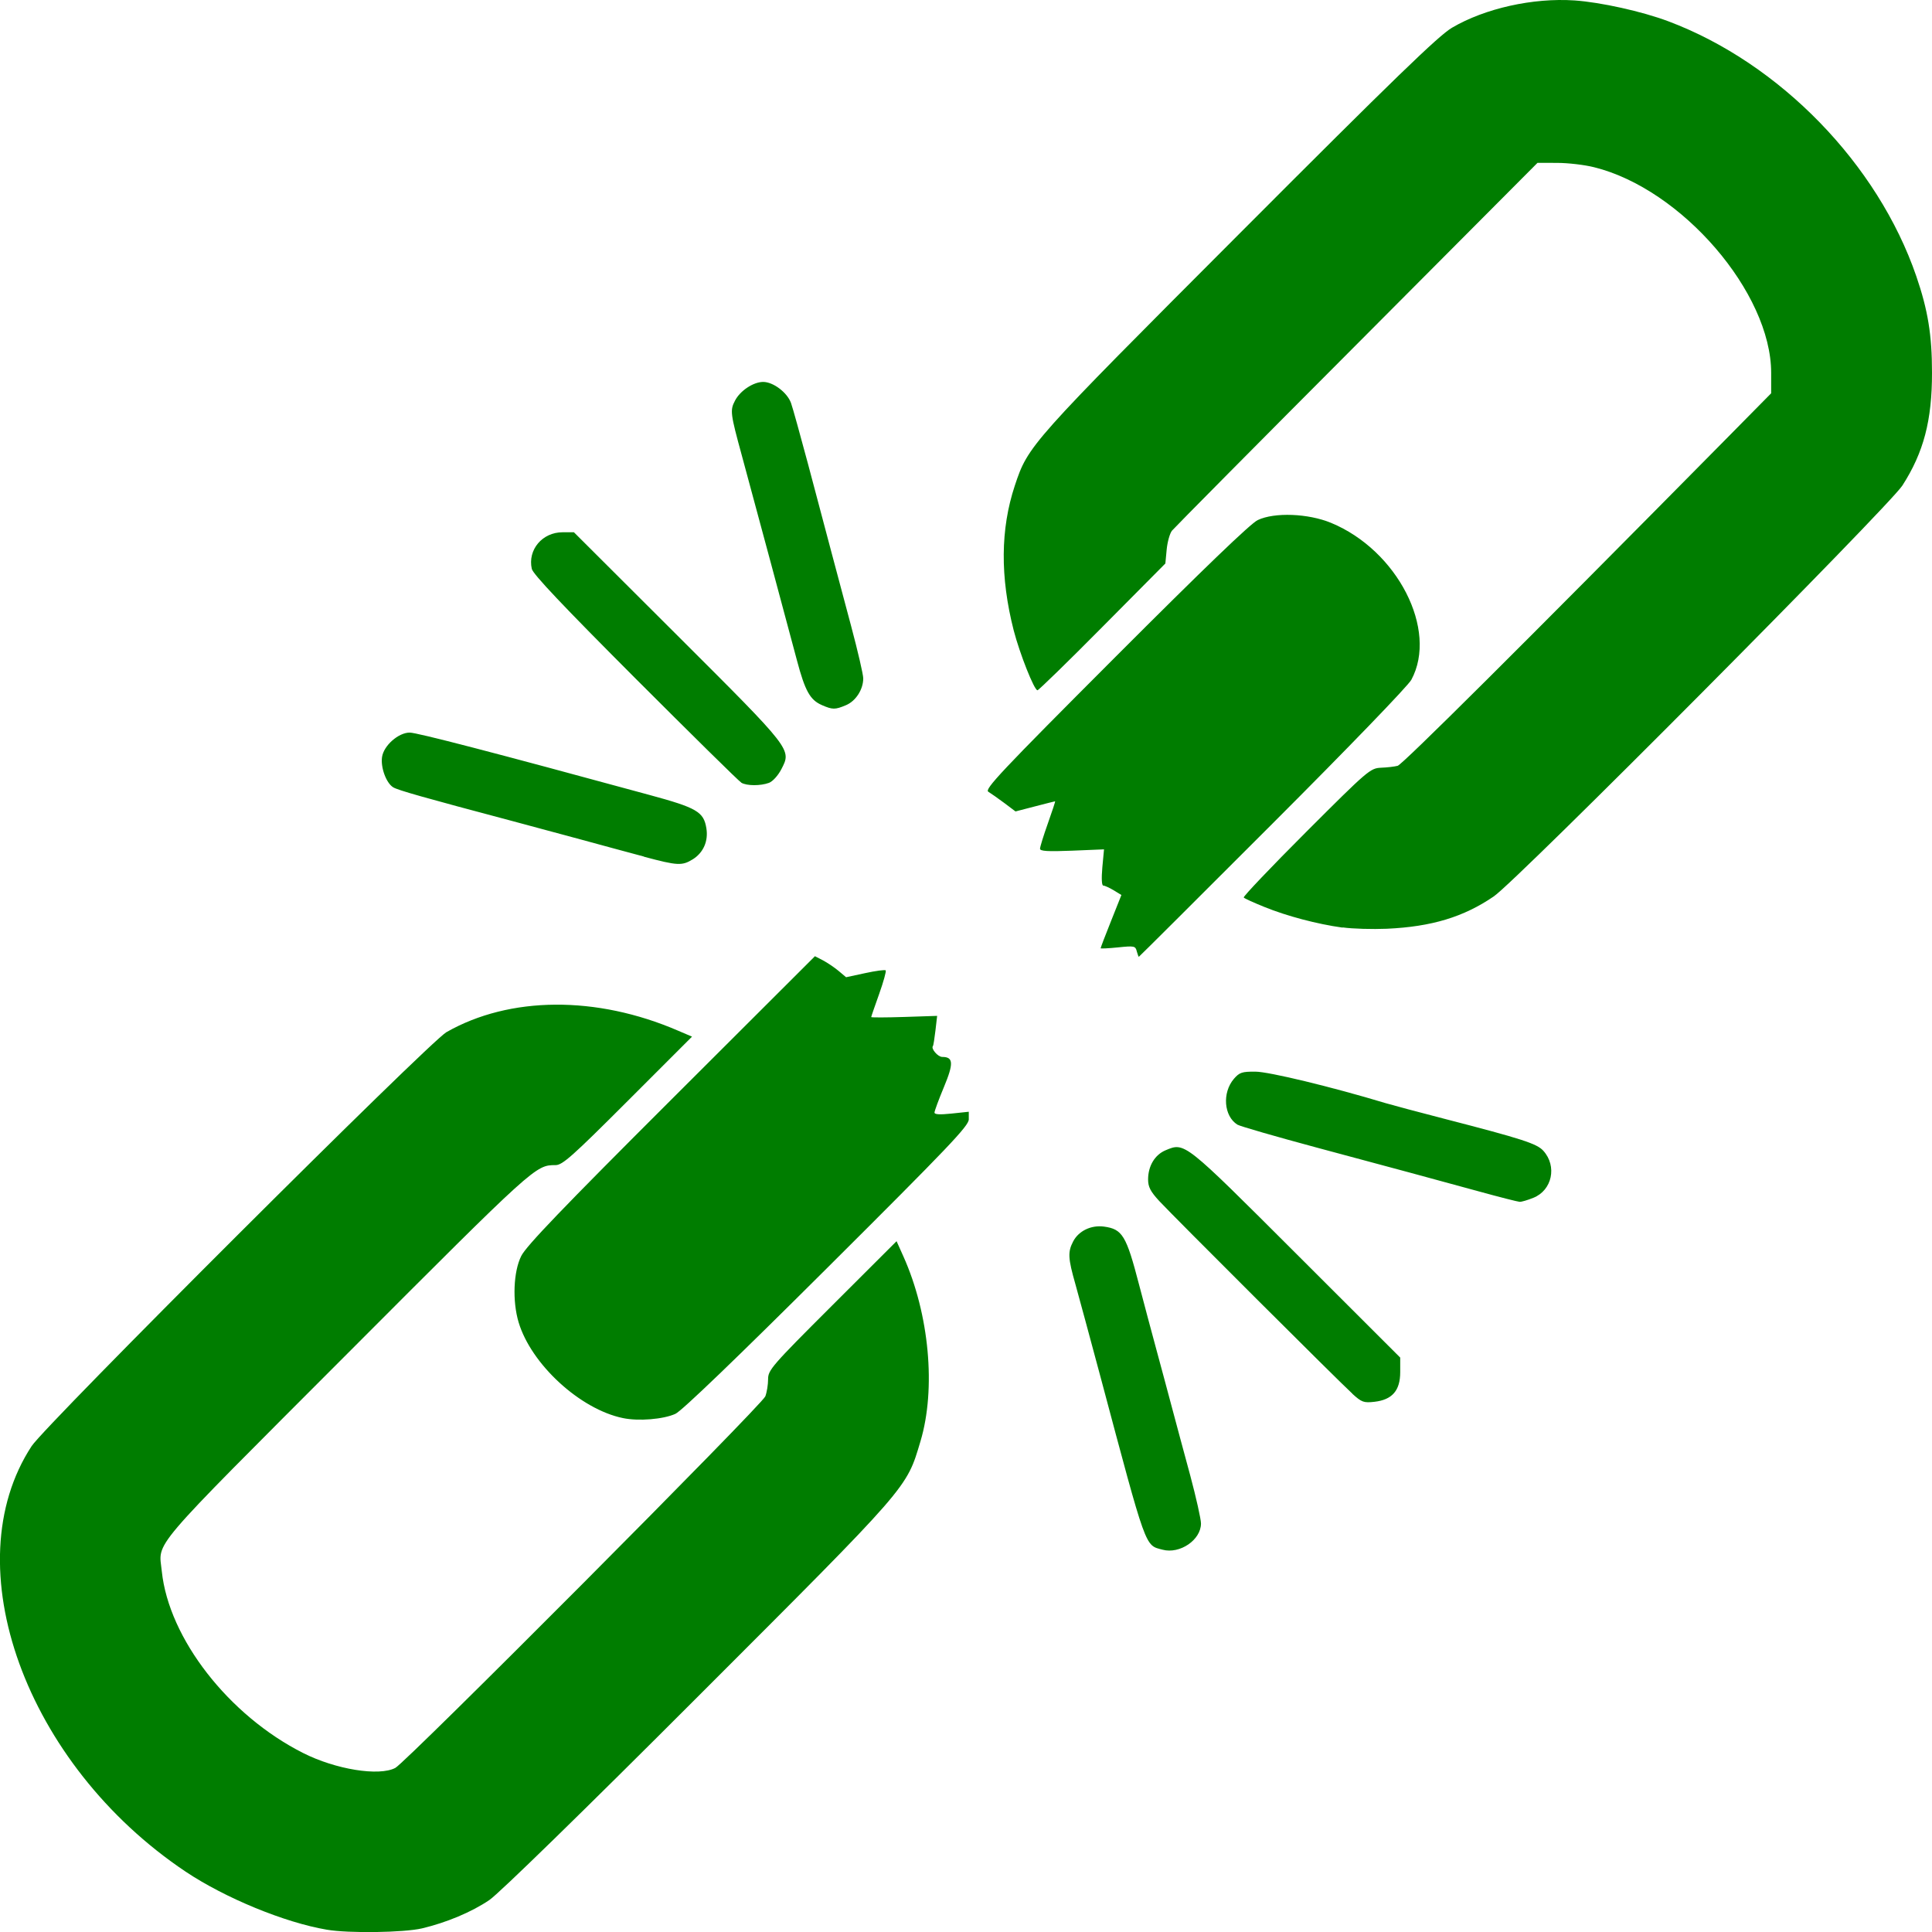
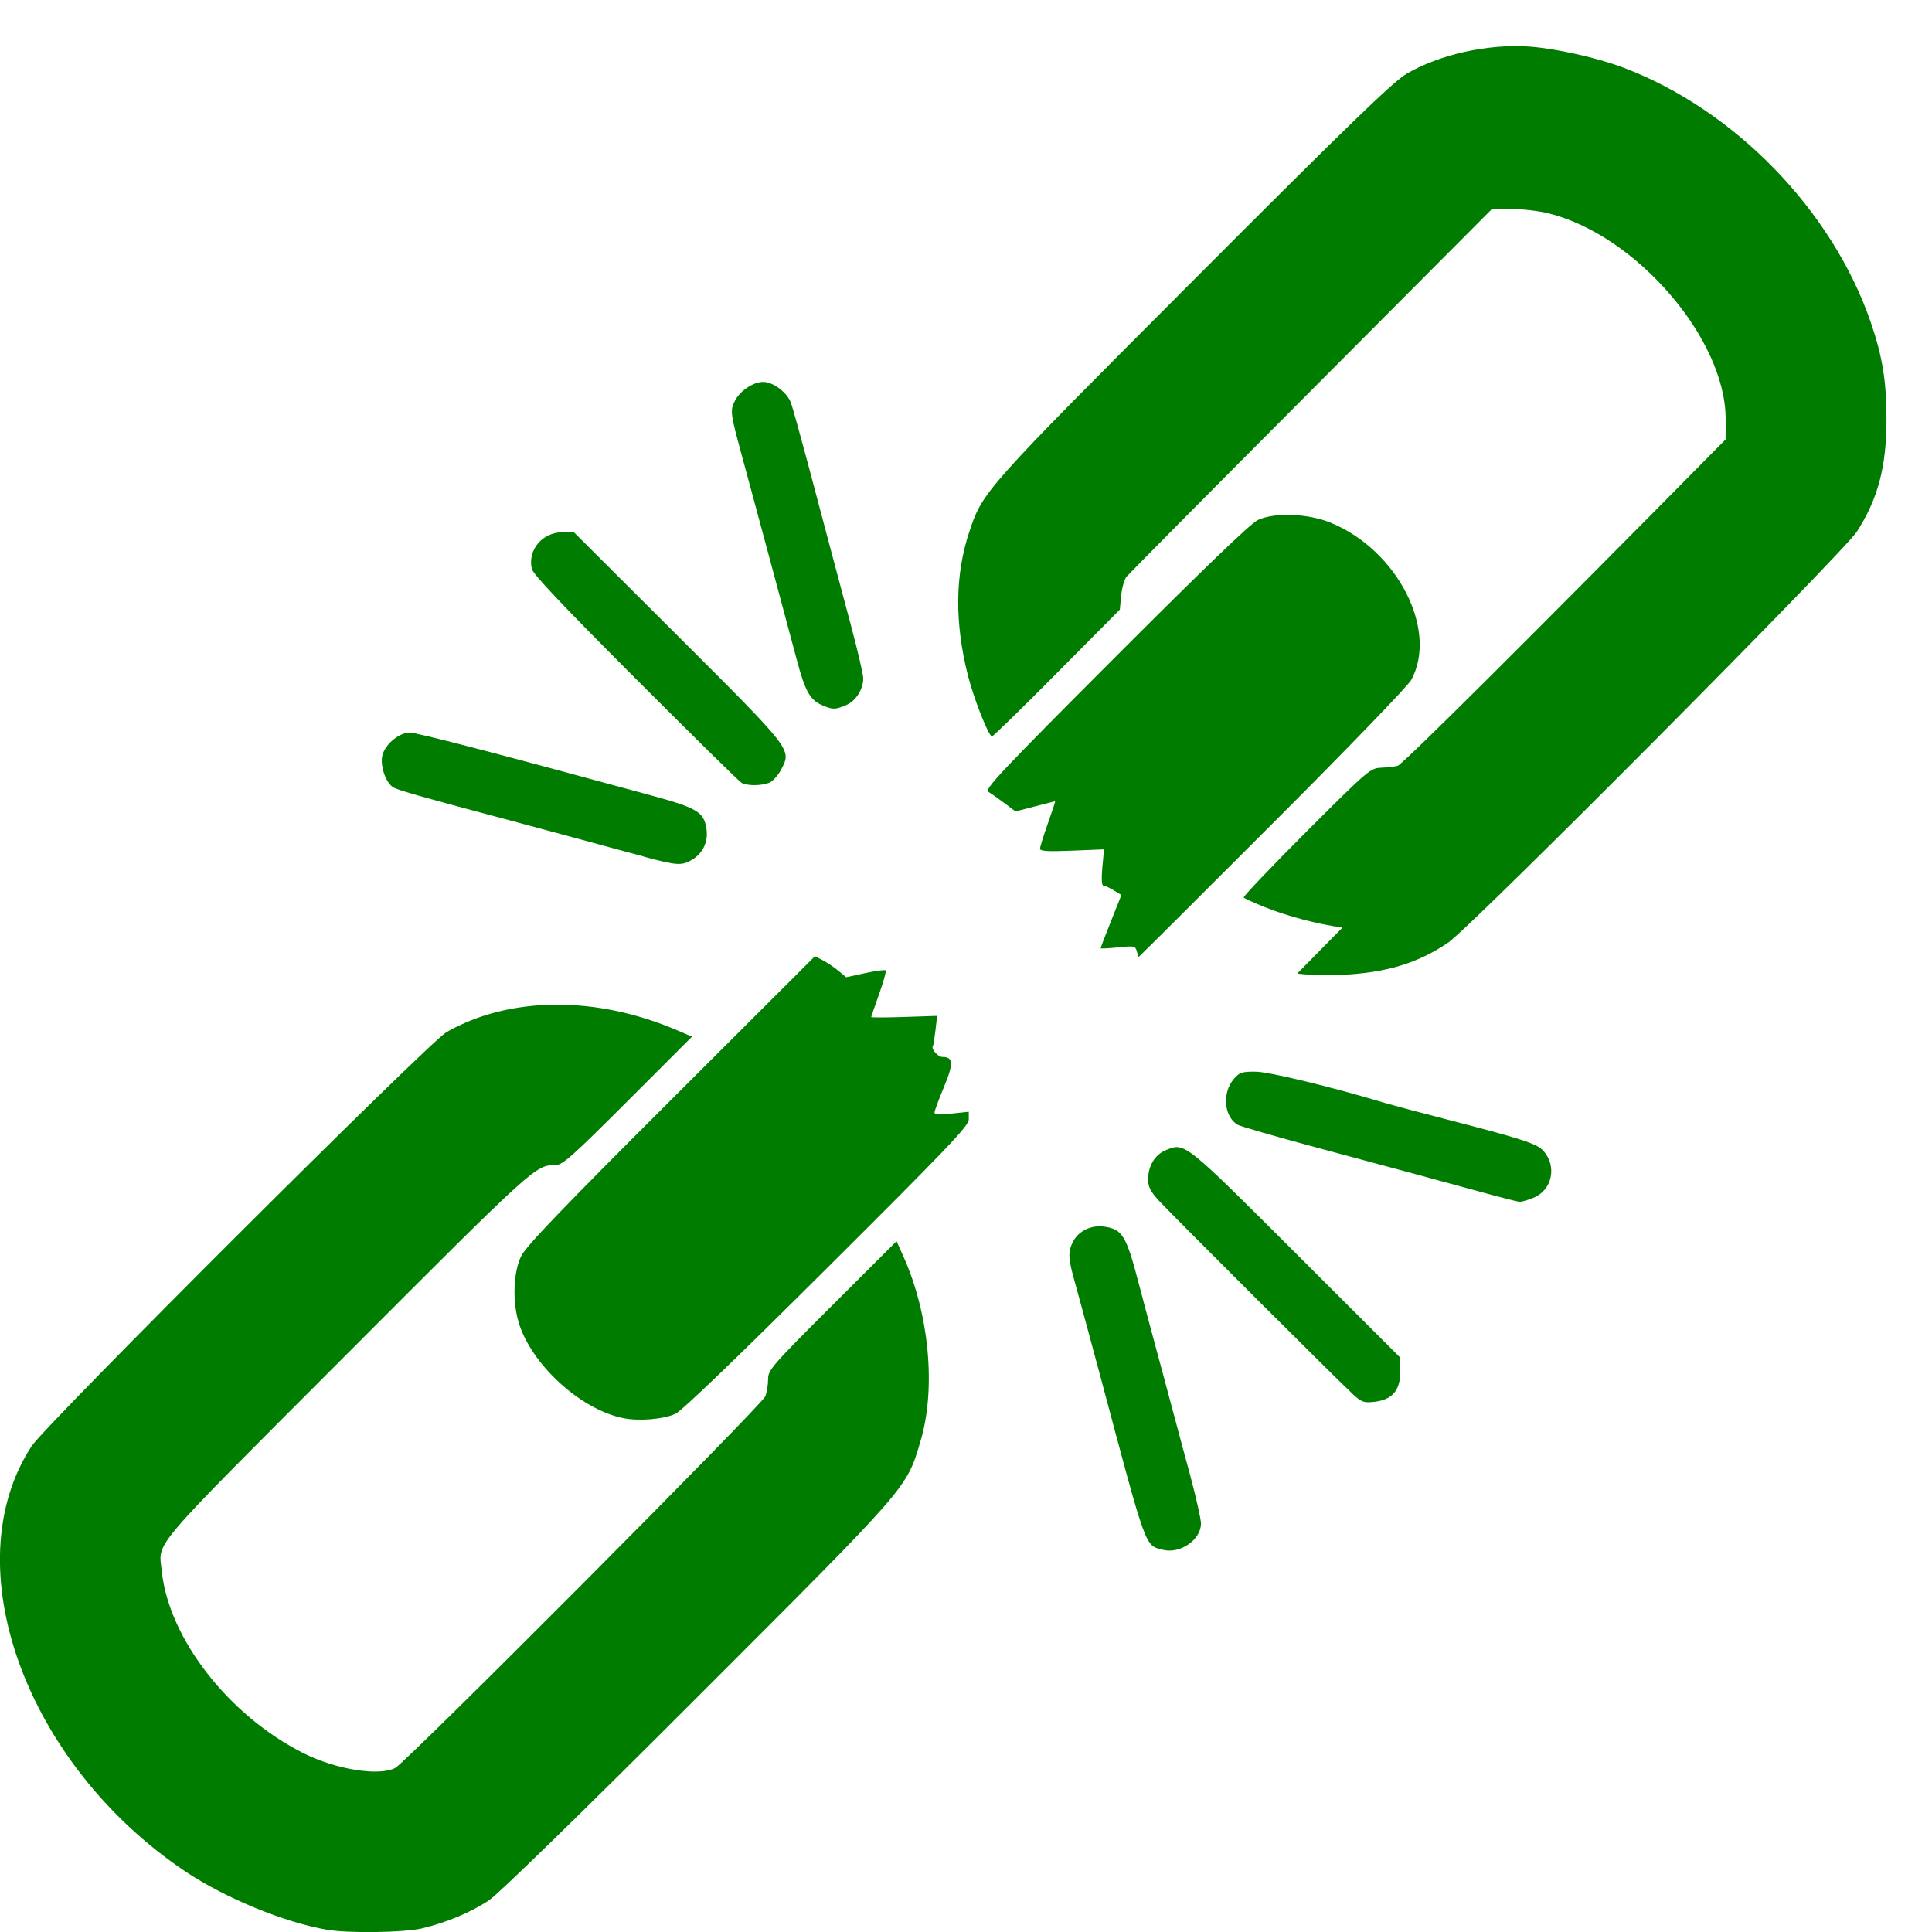
<svg xmlns="http://www.w3.org/2000/svg" xmlns:ns1="http://sodipodi.sourceforge.net/DTD/sodipodi-0.dtd" version="1.1" id="svgbroken" width="16" height="16" viewBox="0 0 16 16" ns1:docname="broken.svg">
  <defs id="defbroken" />
  <ns1:namedview pagecolor="#ffffff" bordercolor="#666666" borderopacity="1" objecttolerance="10" gridtolerance="10" guidetolerance="10" id="namedview4" showgrid="false" fit-margin-top="0" fit-margin-left="0" fit-margin-right="0" fit-margin-bottom="0" />
  <g id="imagebroken" transform="translate(-515.811,-362.145)">
-     <path id="brokenlink" style="fill:#007d00;stroke-width:0.022;fill-opacity:1" d="m 518.518,378.126 c -0.349,-0.059 -0.842,-0.262 -1.17,-0.481 -1.326,-0.888 -1.922,-2.535 -1.275,-3.524 0.115,-0.176 3.292,-3.346 3.435,-3.428 0.524,-0.299 1.242,-0.304 1.917,-0.013 l 0.117,0.05 -0.532,0.532 c -0.459,0.459 -0.541,0.532 -0.598,0.532 -0.166,0 -0.166,0 -1.726,1.563 -1.666,1.669 -1.561,1.546 -1.535,1.801 0.058,0.556 0.554,1.194 1.171,1.505 0.269,0.136 0.629,0.194 0.763,0.123 0.092,-0.049 3.038,-3.007 3.064,-3.077 0.013,-0.034 0.023,-0.098 0.023,-0.142 0,-0.076 0.029,-0.11 0.532,-0.612 l 0.532,-0.531 0.057,0.127 c 0.214,0.478 0.271,1.095 0.141,1.53 -0.118,0.394 -0.081,0.352 -1.843,2.114 -0.944,0.945 -1.651,1.634 -1.727,1.685 -0.147,0.1 -0.356,0.187 -0.558,0.235 -0.149,0.035 -0.607,0.042 -0.788,0.011 z m 6.921,-3.147 c -0.148,-0.039 -0.129,0.012 -0.513,-1.427 -0.087,-0.324 -0.181,-0.672 -0.209,-0.772 -0.061,-0.214 -0.064,-0.267 -0.019,-0.353 0.045,-0.088 0.149,-0.138 0.255,-0.124 0.153,0.021 0.185,0.072 0.291,0.48 0.042,0.159 0.106,0.402 0.144,0.54 0.037,0.138 0.096,0.354 0.129,0.48 0.034,0.126 0.101,0.379 0.151,0.561 0.049,0.183 0.089,0.362 0.089,0.398 0,0.136 -0.175,0.255 -0.318,0.217 z m -4.469,-1.09 c -0.355,-0.073 -0.76,-0.446 -0.864,-0.793 -0.053,-0.177 -0.043,-0.421 0.022,-0.55 0.041,-0.082 0.343,-0.397 1.243,-1.295 l 1.189,-1.187 0.066,0.034 c 0.036,0.019 0.094,0.058 0.129,0.087 l 0.063,0.053 0.158,-0.034 c 0.087,-0.019 0.163,-0.029 0.17,-0.023 0.006,0.006 -0.018,0.094 -0.054,0.195 -0.036,0.101 -0.066,0.187 -0.066,0.192 -7e-5,0.004 0.123,0.004 0.273,-9.8e-4 l 0.273,-0.009 -0.014,0.121 c -0.008,0.067 -0.017,0.125 -0.021,0.129 -0.018,0.021 0.041,0.09 0.077,0.09 0.093,0 0.096,0.053 0.014,0.25 -0.043,0.103 -0.078,0.198 -0.078,0.211 0,0.016 0.046,0.018 0.142,0.008 l 0.142,-0.015 v 0.063 c 0,0.054 -0.166,0.228 -1.175,1.233 -0.743,0.74 -1.204,1.184 -1.255,1.206 -0.1,0.045 -0.304,0.062 -0.434,0.035 z m 6.041,-0.202 c -0.112,-0.102 -1.479,-1.466 -1.599,-1.595 -0.073,-0.079 -0.093,-0.117 -0.093,-0.179 0,-0.112 0.056,-0.205 0.145,-0.242 0.16,-0.067 0.151,-0.073 1.081,0.856 l 0.862,0.861 v 0.12 c 0,0.153 -0.066,0.229 -0.213,0.246 -0.089,0.01 -0.106,0.004 -0.183,-0.066 z m 1.041,-1.677 c -0.446,-0.122 -0.627,-0.171 -1.332,-0.36 -0.342,-0.092 -0.64,-0.178 -0.661,-0.191 -0.113,-0.07 -0.128,-0.265 -0.029,-0.38 0.046,-0.053 0.067,-0.06 0.179,-0.059 0.111,6e-4 0.631,0.126 1.078,0.261 0.054,0.016 0.275,0.075 0.492,0.131 0.635,0.164 0.76,0.204 0.813,0.263 0.116,0.128 0.073,0.328 -0.083,0.39 -0.047,0.019 -0.098,0.034 -0.113,0.033 -0.015,-6.9e-4 -0.17,-0.04 -0.344,-0.088 z m -2.827,-1.988 c -0.011,-0.043 -0.021,-0.045 -0.156,-0.031 -0.079,0.008 -0.143,0.011 -0.143,0.007 0,-0.005 0.038,-0.106 0.086,-0.225 l 0.086,-0.216 -0.064,-0.039 c -0.035,-0.021 -0.074,-0.039 -0.086,-0.039 -0.013,0 -0.016,-0.057 -0.008,-0.15 l 0.014,-0.15 -0.265,0.011 c -0.2,0.008 -0.265,0.004 -0.265,-0.016 0,-0.015 0.029,-0.109 0.065,-0.21 0.036,-0.101 0.063,-0.184 0.06,-0.183 -0.003,1.9e-4 -0.078,0.019 -0.166,0.042 l -0.162,0.042 -0.093,-0.07 c -0.051,-0.038 -0.111,-0.08 -0.132,-0.093 -0.034,-0.02 0.101,-0.164 1.052,-1.116 0.73,-0.731 1.121,-1.107 1.179,-1.134 0.139,-0.066 0.418,-0.055 0.607,0.023 0.55,0.227 0.888,0.887 0.665,1.3 -0.028,0.051 -0.518,0.559 -1.15,1.191 -0.606,0.606 -1.104,1.103 -1.107,1.103 -0.002,0 -0.01,-0.021 -0.017,-0.046 z m 1.704,-0.195 c -0.209,-0.029 -0.46,-0.095 -0.647,-0.171 -0.087,-0.035 -0.164,-0.07 -0.171,-0.078 -0.007,-0.007 0.225,-0.251 0.516,-0.542 0.513,-0.513 0.532,-0.529 0.621,-0.533 0.05,-0.002 0.112,-0.009 0.138,-0.016 0.039,-0.01 1.013,-0.979 2.716,-2.703 l 0.377,-0.382 v -0.169 c 0,-0.663 -0.74,-1.523 -1.466,-1.703 -0.079,-0.02 -0.217,-0.036 -0.306,-0.036 l -0.163,-4.6e-4 -1.497,1.503 c -0.824,0.826 -1.512,1.521 -1.53,1.543 -0.018,0.022 -0.038,0.093 -0.044,0.156 l -0.011,0.116 -0.521,0.525 c -0.286,0.289 -0.529,0.525 -0.538,0.525 -0.027,0 -0.147,-0.303 -0.197,-0.496 -0.113,-0.442 -0.11,-0.839 0.009,-1.198 0.111,-0.334 0.121,-0.345 1.861,-2.088 1.283,-1.286 1.649,-1.64 1.76,-1.705 0.272,-0.16 0.67,-0.249 1.014,-0.226 0.217,0.015 0.56,0.091 0.778,0.173 0.923,0.347 1.734,1.182 2.053,2.111 0.096,0.28 0.13,0.486 0.13,0.798 5.8e-4,0.396 -0.069,0.661 -0.245,0.935 -0.113,0.175 -3.193,3.273 -3.384,3.403 -0.25,0.171 -0.515,0.251 -0.886,0.268 -0.118,0.005 -0.283,5.6e-4 -0.365,-0.011 z m -5.784,-0.588 c -0.126,-0.034 -0.362,-0.097 -0.525,-0.142 -0.162,-0.044 -0.418,-0.113 -0.568,-0.153 -0.731,-0.194 -0.946,-0.255 -0.985,-0.279 -0.058,-0.036 -0.105,-0.165 -0.092,-0.251 0.014,-0.095 0.136,-0.202 0.229,-0.202 0.06,0 0.685,0.162 1.984,0.516 0.395,0.107 0.451,0.14 0.473,0.277 0.017,0.106 -0.025,0.201 -0.112,0.256 -0.09,0.055 -0.124,0.054 -0.405,-0.021 z m 0.806,-0.612 c -0.02,-0.011 -0.415,-0.401 -0.879,-0.865 -0.598,-0.599 -0.847,-0.862 -0.857,-0.906 -0.035,-0.158 0.087,-0.303 0.255,-0.303 h 0.094 l 0.859,0.857 c 0.951,0.949 0.944,0.94 0.859,1.105 -0.027,0.052 -0.071,0.101 -0.102,0.113 -0.07,0.026 -0.184,0.026 -0.23,-10e-4 z m 0.666,-0.643 c -0.097,-0.042 -0.139,-0.117 -0.206,-0.37 -0.097,-0.364 -0.336,-1.253 -0.456,-1.695 -0.096,-0.351 -0.099,-0.376 -0.057,-0.456 0.042,-0.082 0.152,-0.155 0.233,-0.155 0.084,-1.3e-4 0.2,0.088 0.231,0.175 0.015,0.042 0.077,0.268 0.14,0.502 0.164,0.62 0.246,0.926 0.358,1.346 0.055,0.206 0.1,0.4 0.1,0.432 0,0.092 -0.062,0.188 -0.143,0.222 -0.09,0.038 -0.111,0.038 -0.2,-8.2e-4 z" />
+     <path id="brokenlink" style="fill:#007d00;stroke-width:0.022;fill-opacity:1" d="m 518.518,378.126 c -0.349,-0.059 -0.842,-0.262 -1.17,-0.481 -1.326,-0.888 -1.922,-2.535 -1.275,-3.524 0.115,-0.176 3.292,-3.346 3.435,-3.428 0.524,-0.299 1.242,-0.304 1.917,-0.013 l 0.117,0.05 -0.532,0.532 c -0.459,0.459 -0.541,0.532 -0.598,0.532 -0.166,0 -0.166,0 -1.726,1.563 -1.666,1.669 -1.561,1.546 -1.535,1.801 0.058,0.556 0.554,1.194 1.171,1.505 0.269,0.136 0.629,0.194 0.763,0.123 0.092,-0.049 3.038,-3.007 3.064,-3.077 0.013,-0.034 0.023,-0.098 0.023,-0.142 0,-0.076 0.029,-0.11 0.532,-0.612 l 0.532,-0.531 0.057,0.127 c 0.214,0.478 0.271,1.095 0.141,1.53 -0.118,0.394 -0.081,0.352 -1.843,2.114 -0.944,0.945 -1.651,1.634 -1.727,1.685 -0.147,0.1 -0.356,0.187 -0.558,0.235 -0.149,0.035 -0.607,0.042 -0.788,0.011 z m 6.921,-3.147 c -0.148,-0.039 -0.129,0.012 -0.513,-1.427 -0.087,-0.324 -0.181,-0.672 -0.209,-0.772 -0.061,-0.214 -0.064,-0.267 -0.019,-0.353 0.045,-0.088 0.149,-0.138 0.255,-0.124 0.153,0.021 0.185,0.072 0.291,0.48 0.042,0.159 0.106,0.402 0.144,0.54 0.037,0.138 0.096,0.354 0.129,0.48 0.034,0.126 0.101,0.379 0.151,0.561 0.049,0.183 0.089,0.362 0.089,0.398 0,0.136 -0.175,0.255 -0.318,0.217 z m -4.469,-1.09 c -0.355,-0.073 -0.76,-0.446 -0.864,-0.793 -0.053,-0.177 -0.043,-0.421 0.022,-0.55 0.041,-0.082 0.343,-0.397 1.243,-1.295 l 1.189,-1.187 0.066,0.034 c 0.036,0.019 0.094,0.058 0.129,0.087 l 0.063,0.053 0.158,-0.034 c 0.087,-0.019 0.163,-0.029 0.17,-0.023 0.006,0.006 -0.018,0.094 -0.054,0.195 -0.036,0.101 -0.066,0.187 -0.066,0.192 -7e-5,0.004 0.123,0.004 0.273,-9.8e-4 l 0.273,-0.009 -0.014,0.121 c -0.008,0.067 -0.017,0.125 -0.021,0.129 -0.018,0.021 0.041,0.09 0.077,0.09 0.093,0 0.096,0.053 0.014,0.25 -0.043,0.103 -0.078,0.198 -0.078,0.211 0,0.016 0.046,0.018 0.142,0.008 l 0.142,-0.015 v 0.063 c 0,0.054 -0.166,0.228 -1.175,1.233 -0.743,0.74 -1.204,1.184 -1.255,1.206 -0.1,0.045 -0.304,0.062 -0.434,0.035 z m 6.041,-0.202 c -0.112,-0.102 -1.479,-1.466 -1.599,-1.595 -0.073,-0.079 -0.093,-0.117 -0.093,-0.179 0,-0.112 0.056,-0.205 0.145,-0.242 0.16,-0.067 0.151,-0.073 1.081,0.856 l 0.862,0.861 v 0.12 c 0,0.153 -0.066,0.229 -0.213,0.246 -0.089,0.01 -0.106,0.004 -0.183,-0.066 z m 1.041,-1.677 c -0.446,-0.122 -0.627,-0.171 -1.332,-0.36 -0.342,-0.092 -0.64,-0.178 -0.661,-0.191 -0.113,-0.07 -0.128,-0.265 -0.029,-0.38 0.046,-0.053 0.067,-0.06 0.179,-0.059 0.111,6e-4 0.631,0.126 1.078,0.261 0.054,0.016 0.275,0.075 0.492,0.131 0.635,0.164 0.76,0.204 0.813,0.263 0.116,0.128 0.073,0.328 -0.083,0.39 -0.047,0.019 -0.098,0.034 -0.113,0.033 -0.015,-6.9e-4 -0.17,-0.04 -0.344,-0.088 z m -2.827,-1.988 c -0.011,-0.043 -0.021,-0.045 -0.156,-0.031 -0.079,0.008 -0.143,0.011 -0.143,0.007 0,-0.005 0.038,-0.106 0.086,-0.225 l 0.086,-0.216 -0.064,-0.039 c -0.035,-0.021 -0.074,-0.039 -0.086,-0.039 -0.013,0 -0.016,-0.057 -0.008,-0.15 l 0.014,-0.15 -0.265,0.011 c -0.2,0.008 -0.265,0.004 -0.265,-0.016 0,-0.015 0.029,-0.109 0.065,-0.21 0.036,-0.101 0.063,-0.184 0.06,-0.183 -0.003,1.9e-4 -0.078,0.019 -0.166,0.042 l -0.162,0.042 -0.093,-0.07 c -0.051,-0.038 -0.111,-0.08 -0.132,-0.093 -0.034,-0.02 0.101,-0.164 1.052,-1.116 0.73,-0.731 1.121,-1.107 1.179,-1.134 0.139,-0.066 0.418,-0.055 0.607,0.023 0.55,0.227 0.888,0.887 0.665,1.3 -0.028,0.051 -0.518,0.559 -1.15,1.191 -0.606,0.606 -1.104,1.103 -1.107,1.103 -0.002,0 -0.01,-0.021 -0.017,-0.046 z m 1.704,-0.195 c -0.209,-0.029 -0.46,-0.095 -0.647,-0.171 -0.087,-0.035 -0.164,-0.07 -0.171,-0.078 -0.007,-0.007 0.225,-0.251 0.516,-0.542 0.513,-0.513 0.532,-0.529 0.621,-0.533 0.05,-0.002 0.112,-0.009 0.138,-0.016 0.039,-0.01 1.013,-0.979 2.716,-2.703 v -0.169 c 0,-0.663 -0.74,-1.523 -1.466,-1.703 -0.079,-0.02 -0.217,-0.036 -0.306,-0.036 l -0.163,-4.6e-4 -1.497,1.503 c -0.824,0.826 -1.512,1.521 -1.53,1.543 -0.018,0.022 -0.038,0.093 -0.044,0.156 l -0.011,0.116 -0.521,0.525 c -0.286,0.289 -0.529,0.525 -0.538,0.525 -0.027,0 -0.147,-0.303 -0.197,-0.496 -0.113,-0.442 -0.11,-0.839 0.009,-1.198 0.111,-0.334 0.121,-0.345 1.861,-2.088 1.283,-1.286 1.649,-1.64 1.76,-1.705 0.272,-0.16 0.67,-0.249 1.014,-0.226 0.217,0.015 0.56,0.091 0.778,0.173 0.923,0.347 1.734,1.182 2.053,2.111 0.096,0.28 0.13,0.486 0.13,0.798 5.8e-4,0.396 -0.069,0.661 -0.245,0.935 -0.113,0.175 -3.193,3.273 -3.384,3.403 -0.25,0.171 -0.515,0.251 -0.886,0.268 -0.118,0.005 -0.283,5.6e-4 -0.365,-0.011 z m -5.784,-0.588 c -0.126,-0.034 -0.362,-0.097 -0.525,-0.142 -0.162,-0.044 -0.418,-0.113 -0.568,-0.153 -0.731,-0.194 -0.946,-0.255 -0.985,-0.279 -0.058,-0.036 -0.105,-0.165 -0.092,-0.251 0.014,-0.095 0.136,-0.202 0.229,-0.202 0.06,0 0.685,0.162 1.984,0.516 0.395,0.107 0.451,0.14 0.473,0.277 0.017,0.106 -0.025,0.201 -0.112,0.256 -0.09,0.055 -0.124,0.054 -0.405,-0.021 z m 0.806,-0.612 c -0.02,-0.011 -0.415,-0.401 -0.879,-0.865 -0.598,-0.599 -0.847,-0.862 -0.857,-0.906 -0.035,-0.158 0.087,-0.303 0.255,-0.303 h 0.094 l 0.859,0.857 c 0.951,0.949 0.944,0.94 0.859,1.105 -0.027,0.052 -0.071,0.101 -0.102,0.113 -0.07,0.026 -0.184,0.026 -0.23,-10e-4 z m 0.666,-0.643 c -0.097,-0.042 -0.139,-0.117 -0.206,-0.37 -0.097,-0.364 -0.336,-1.253 -0.456,-1.695 -0.096,-0.351 -0.099,-0.376 -0.057,-0.456 0.042,-0.082 0.152,-0.155 0.233,-0.155 0.084,-1.3e-4 0.2,0.088 0.231,0.175 0.015,0.042 0.077,0.268 0.14,0.502 0.164,0.62 0.246,0.926 0.358,1.346 0.055,0.206 0.1,0.4 0.1,0.432 0,0.092 -0.062,0.188 -0.143,0.222 -0.09,0.038 -0.111,0.038 -0.2,-8.2e-4 z" />
  </g>
</svg>